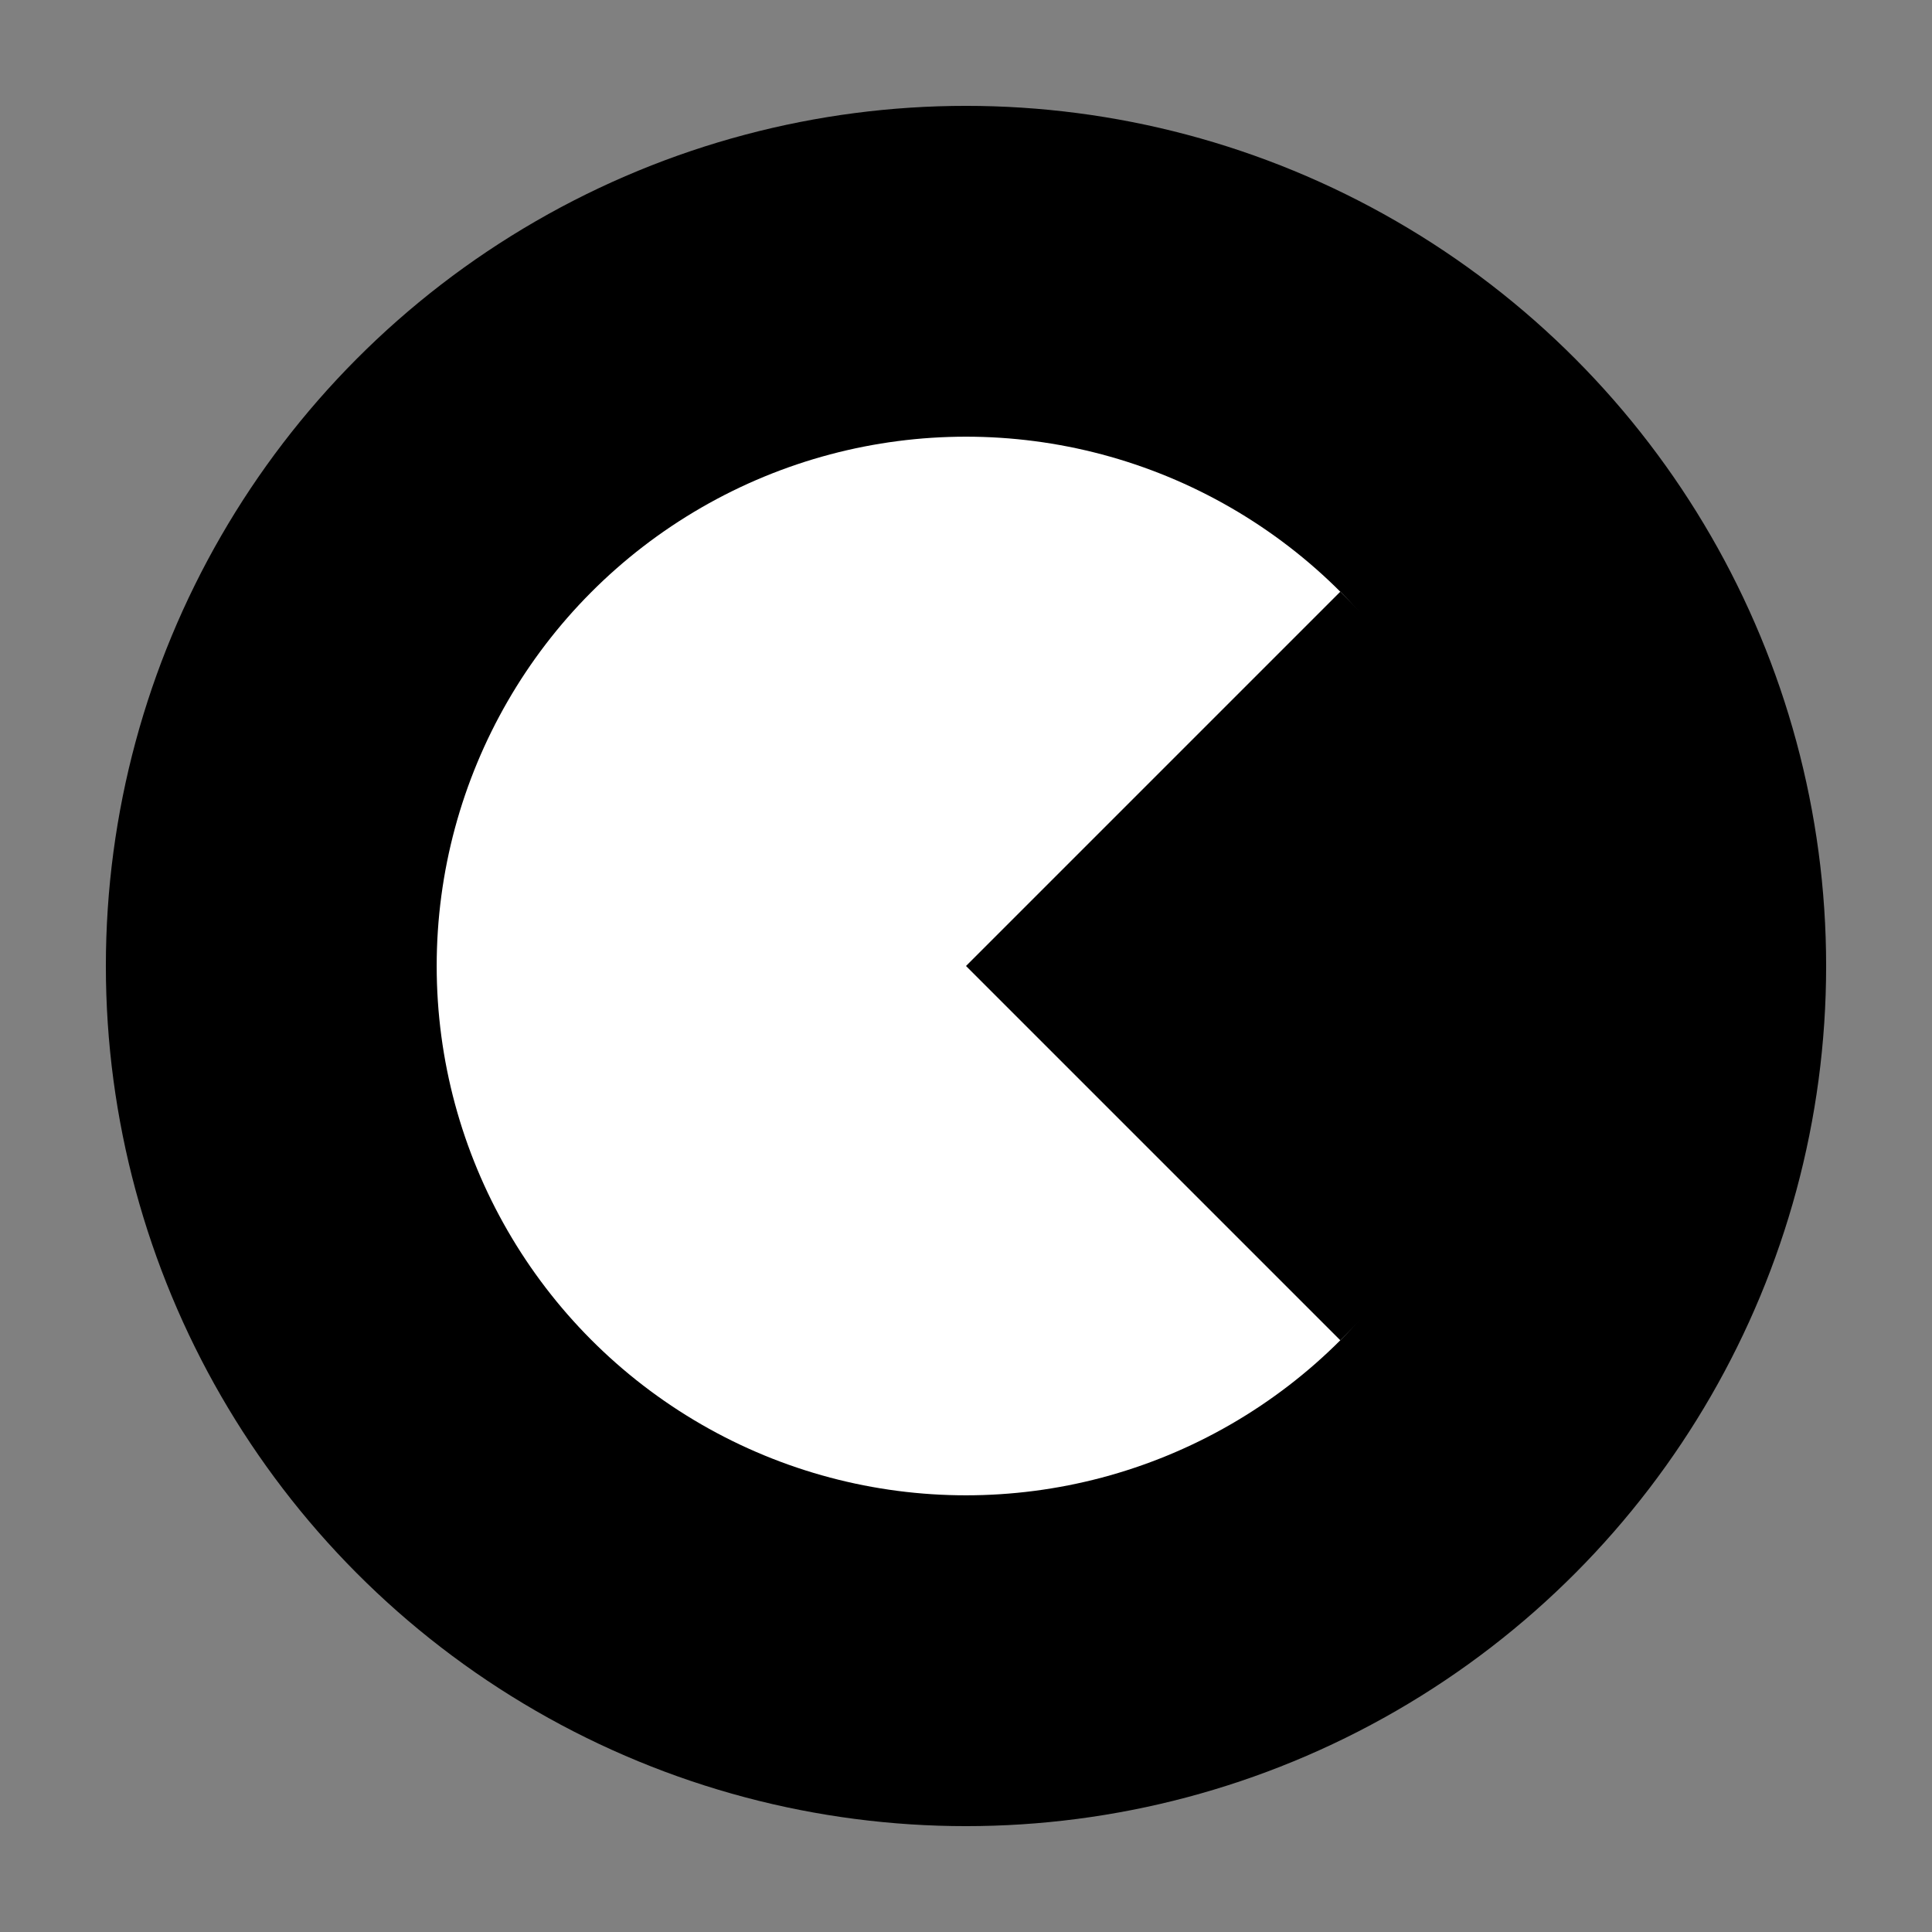
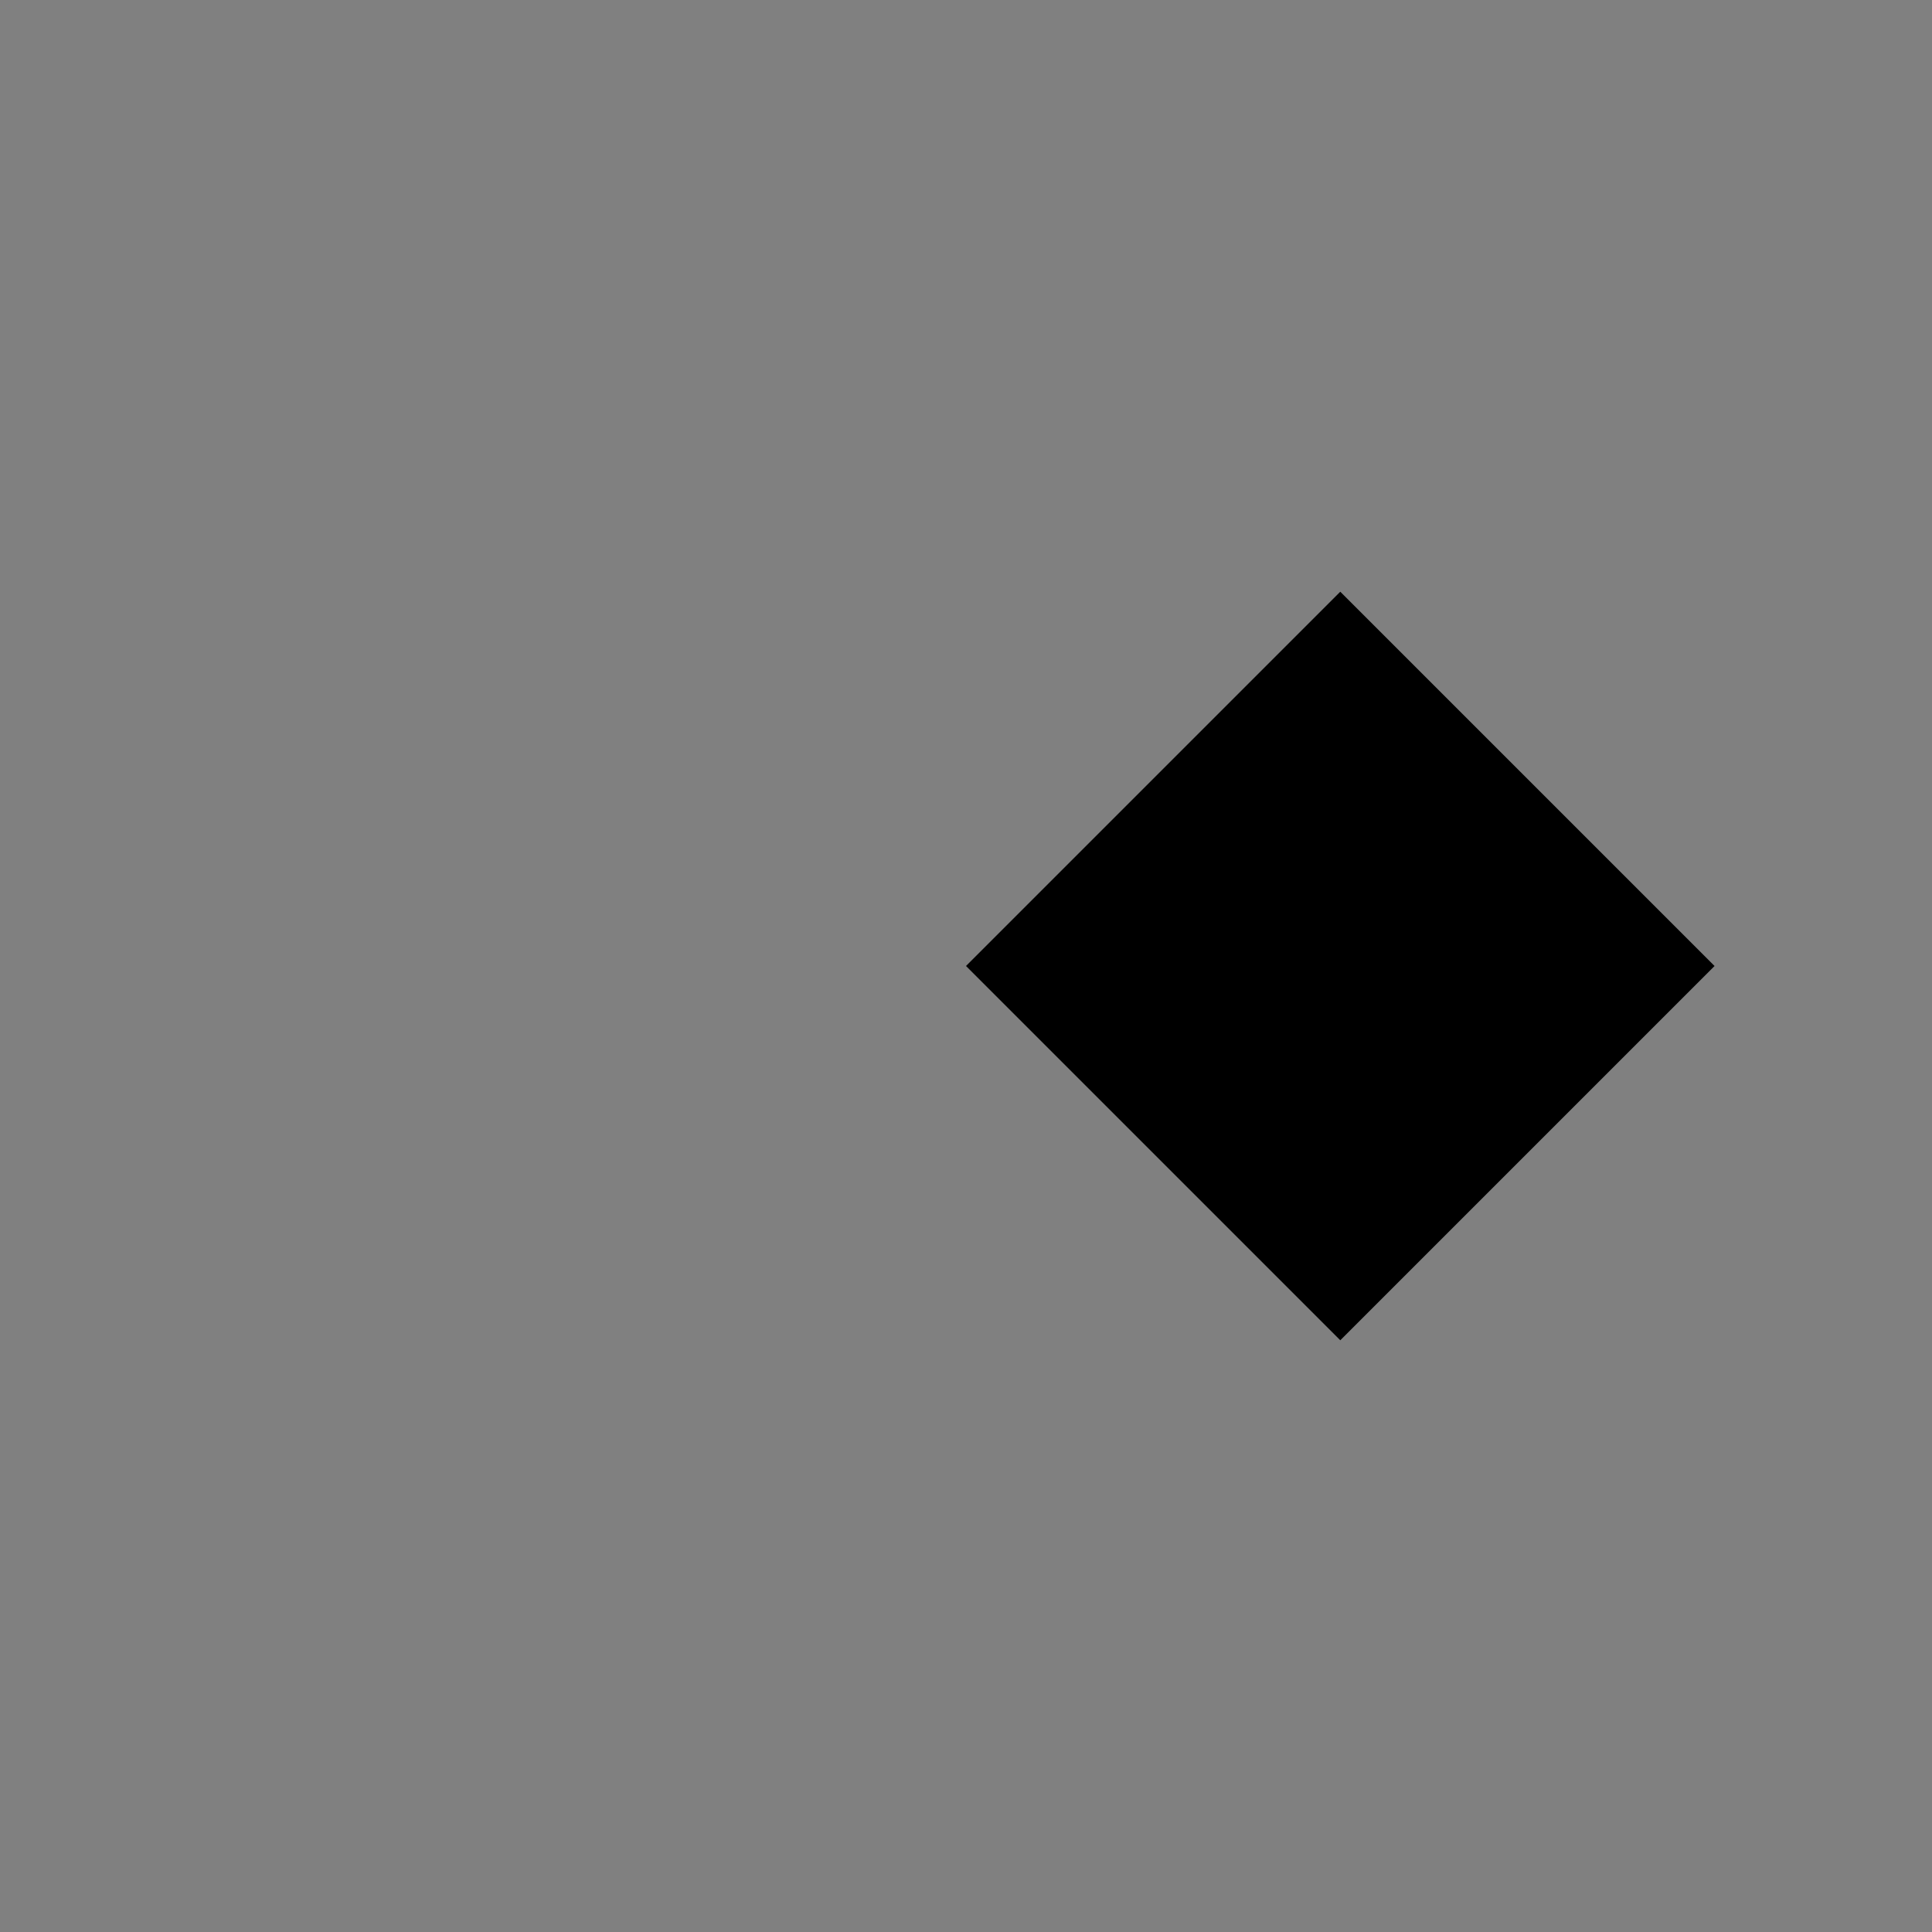
<svg xmlns="http://www.w3.org/2000/svg" width="292" height="292" version="1.1">
  <rect width="100%" height="100%" fill="#808080" stroke="none" />
  <g transform="translate(146,146)">
-     <circle style="fill: #000000" cx="0" cy="0" r="130" />
-     <circle style="fill: #ffffff" cx="0" cy="0" r="80" />
    <rect style="fill: #000000" width="80" height="80" transform="rotate(-45)" />
  </g>
</svg>